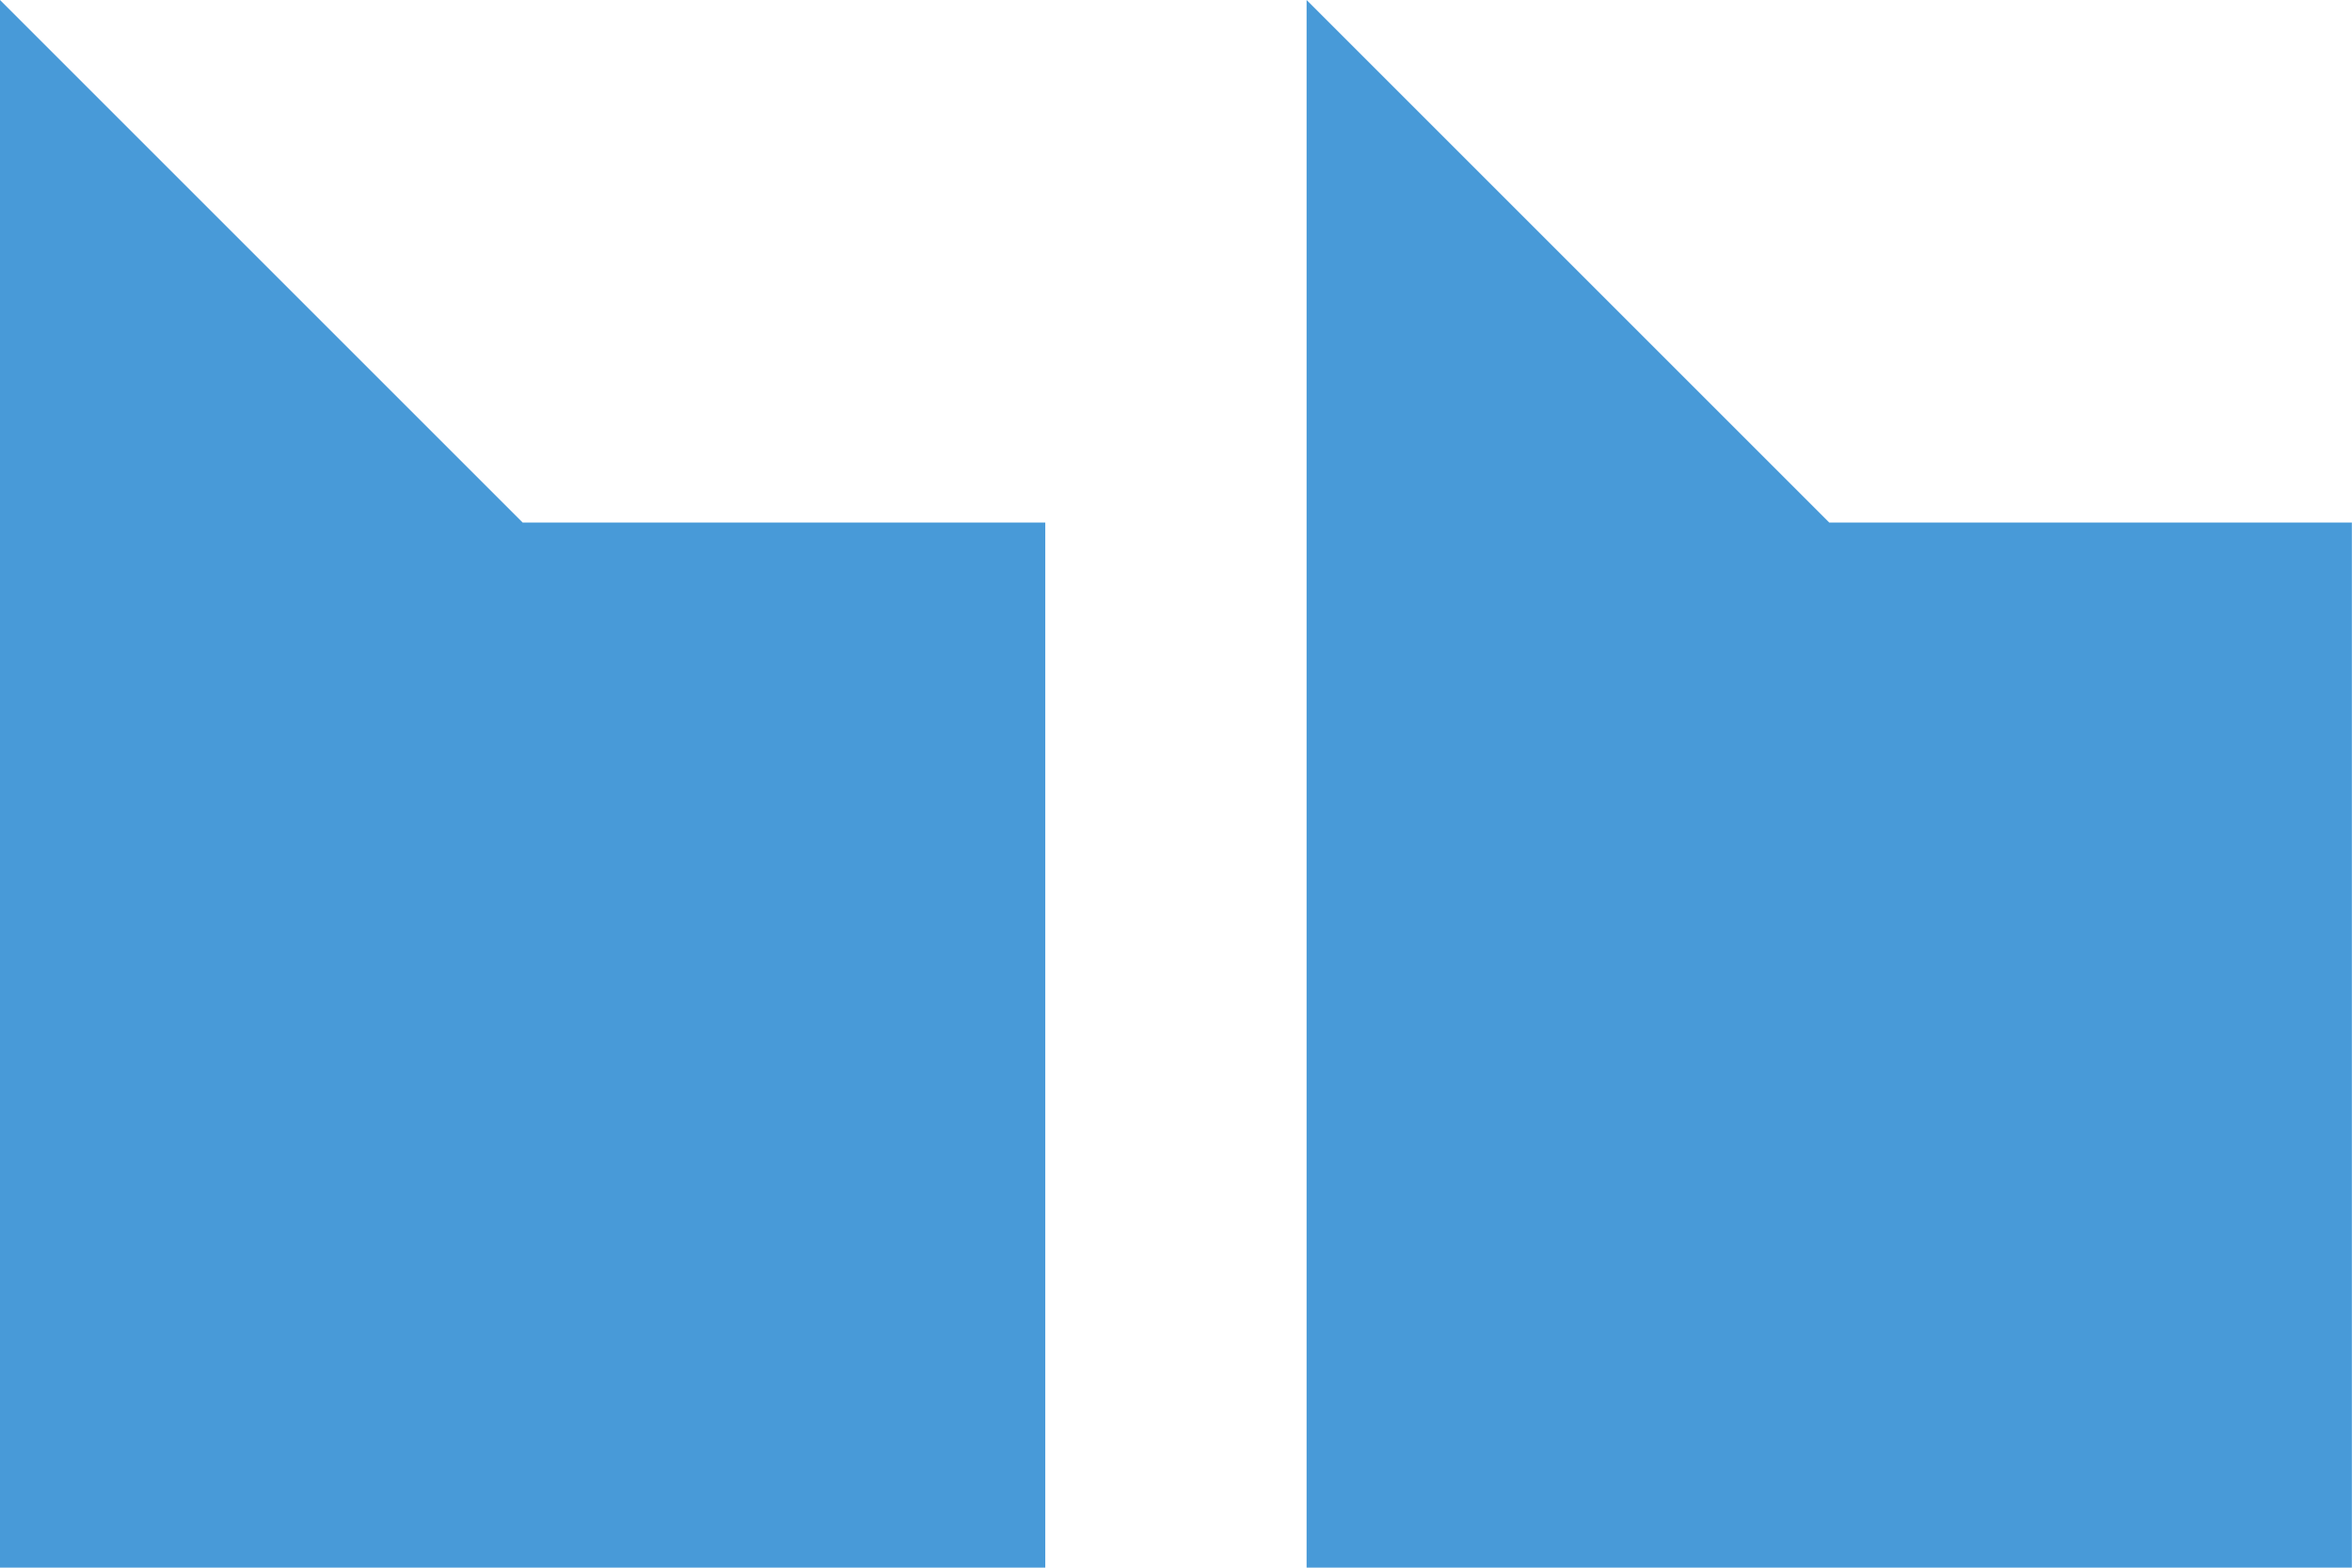
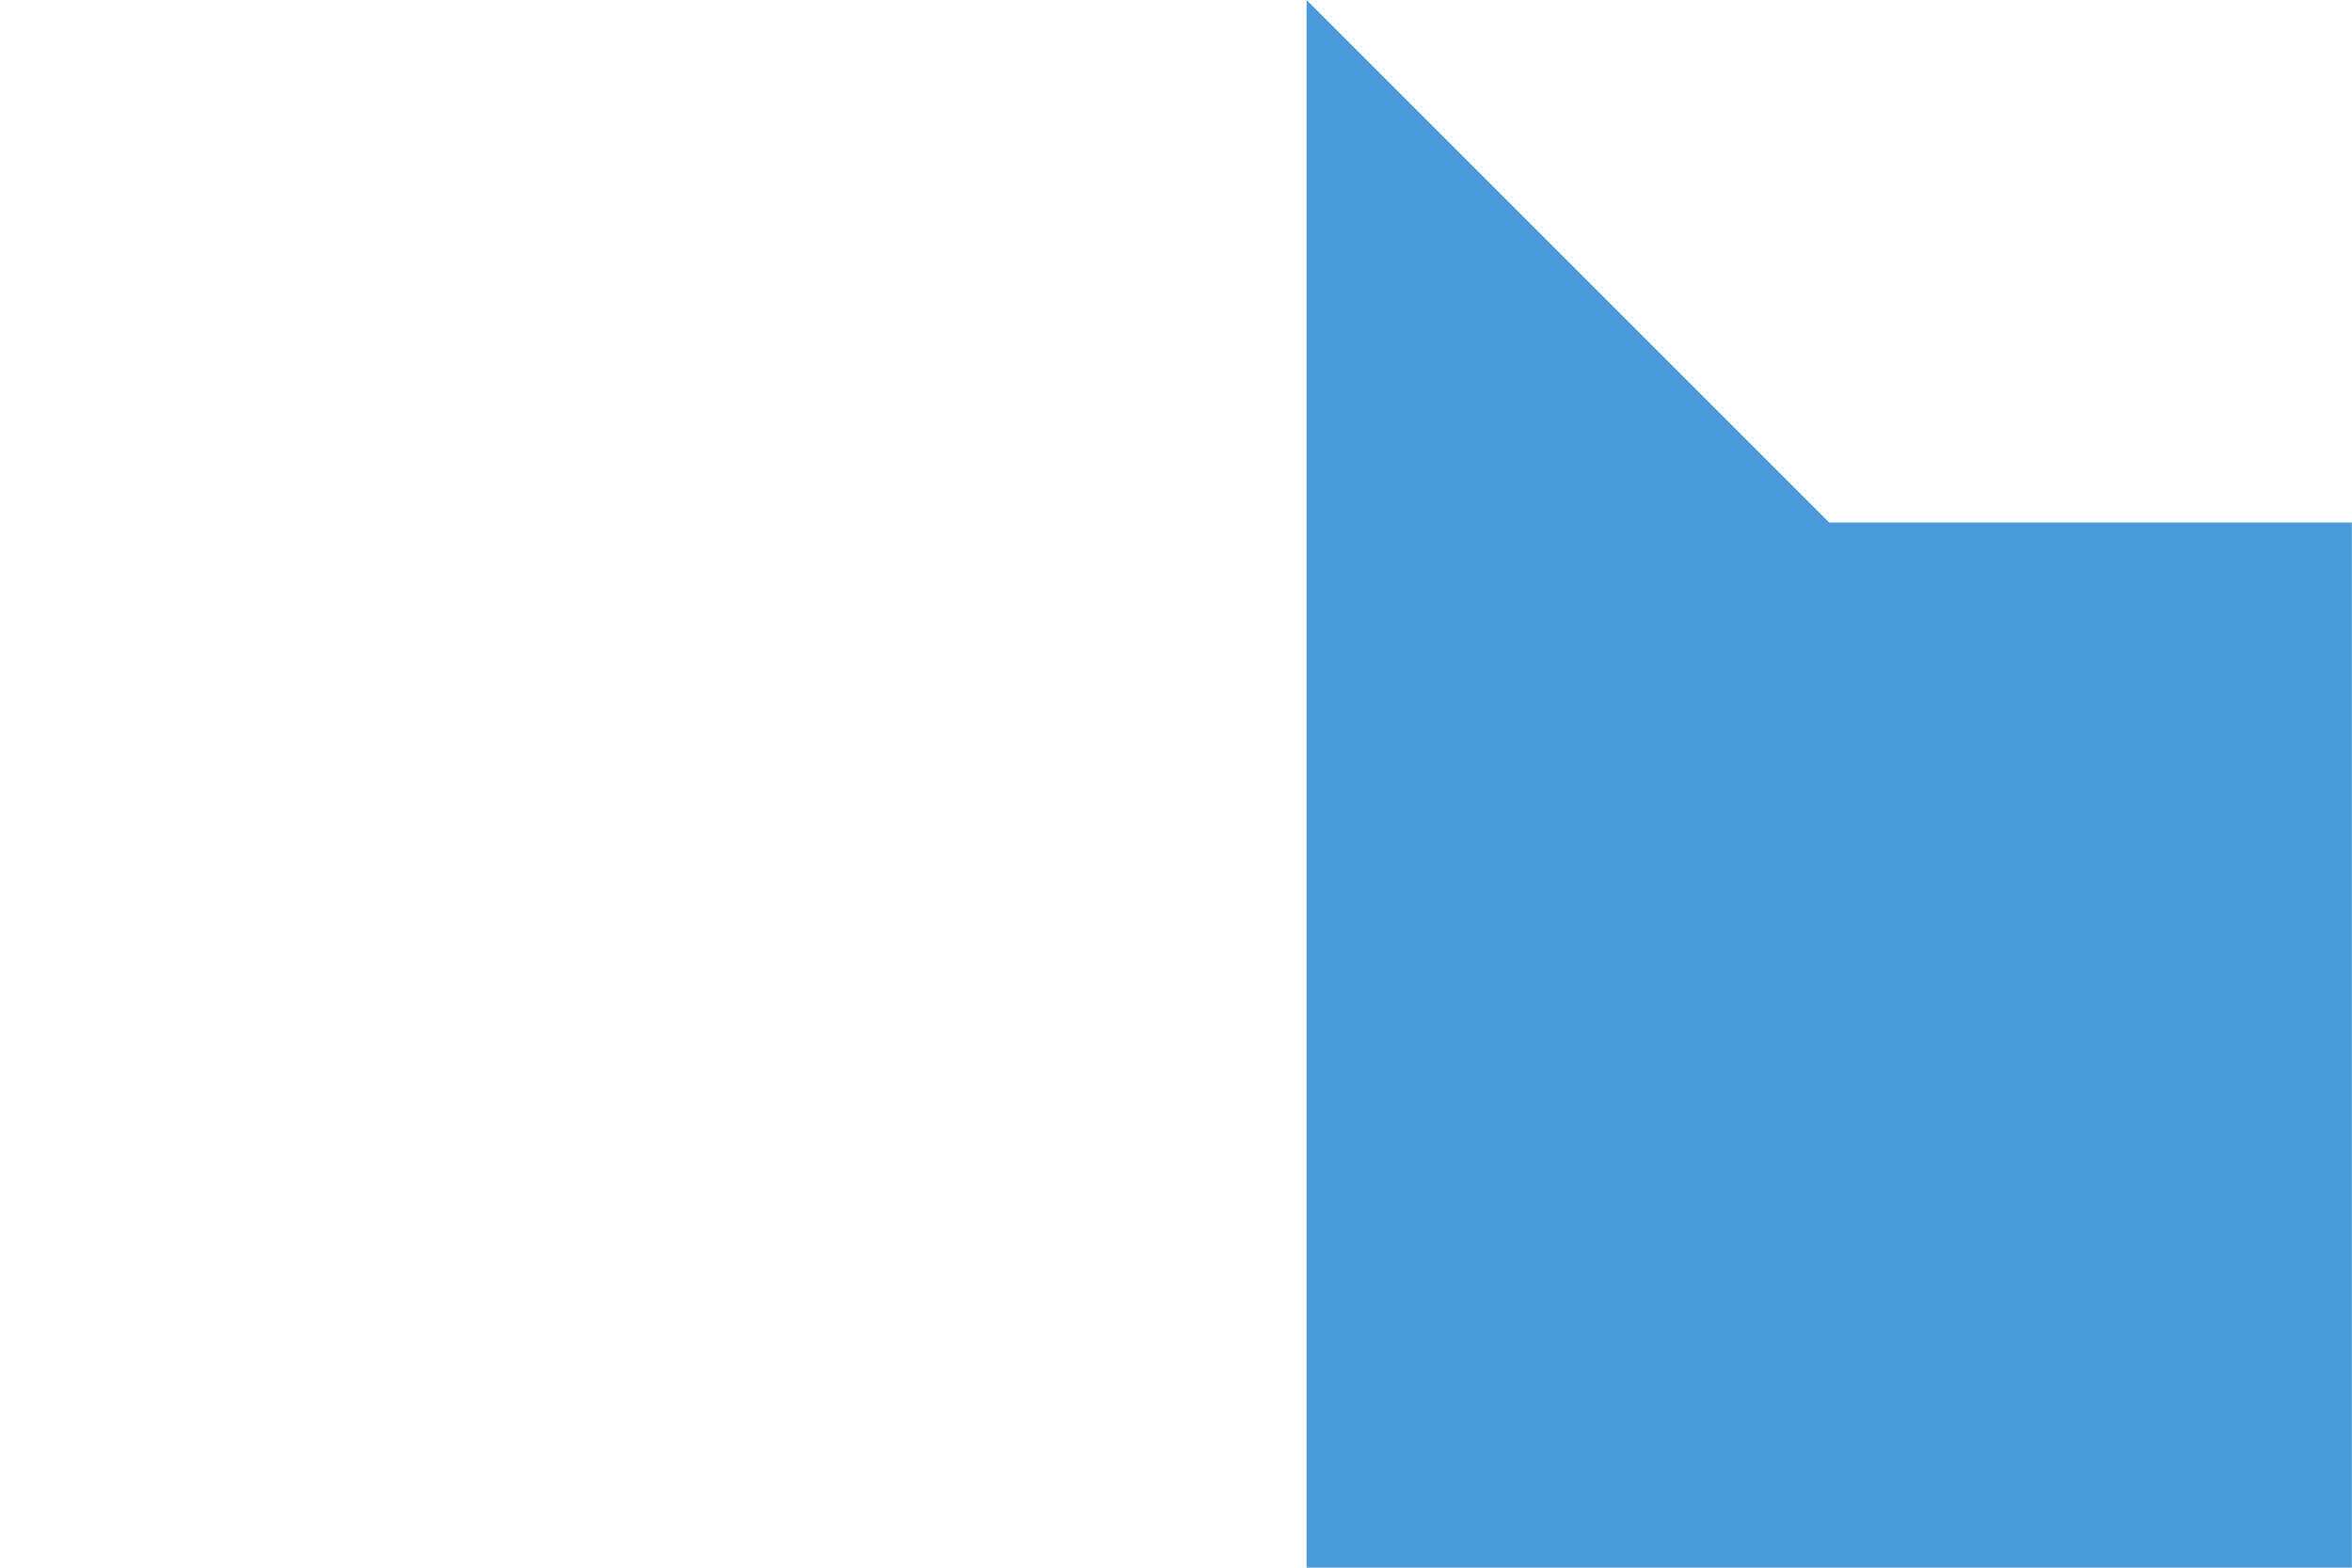
<svg xmlns="http://www.w3.org/2000/svg" width="17.749" height="11.832" viewBox="0 0 17.749 11.832">
-   <path d="M288,299.832V288l3.944,3.944h3.944v7.888Z" transform="translate(-288 -288)" fill="#489AD8" />
  <path d="M378,299.832V288l3.944,3.944h3.944v7.888Z" transform="translate(-368.14 -288)" fill="#489AD8" />
</svg>